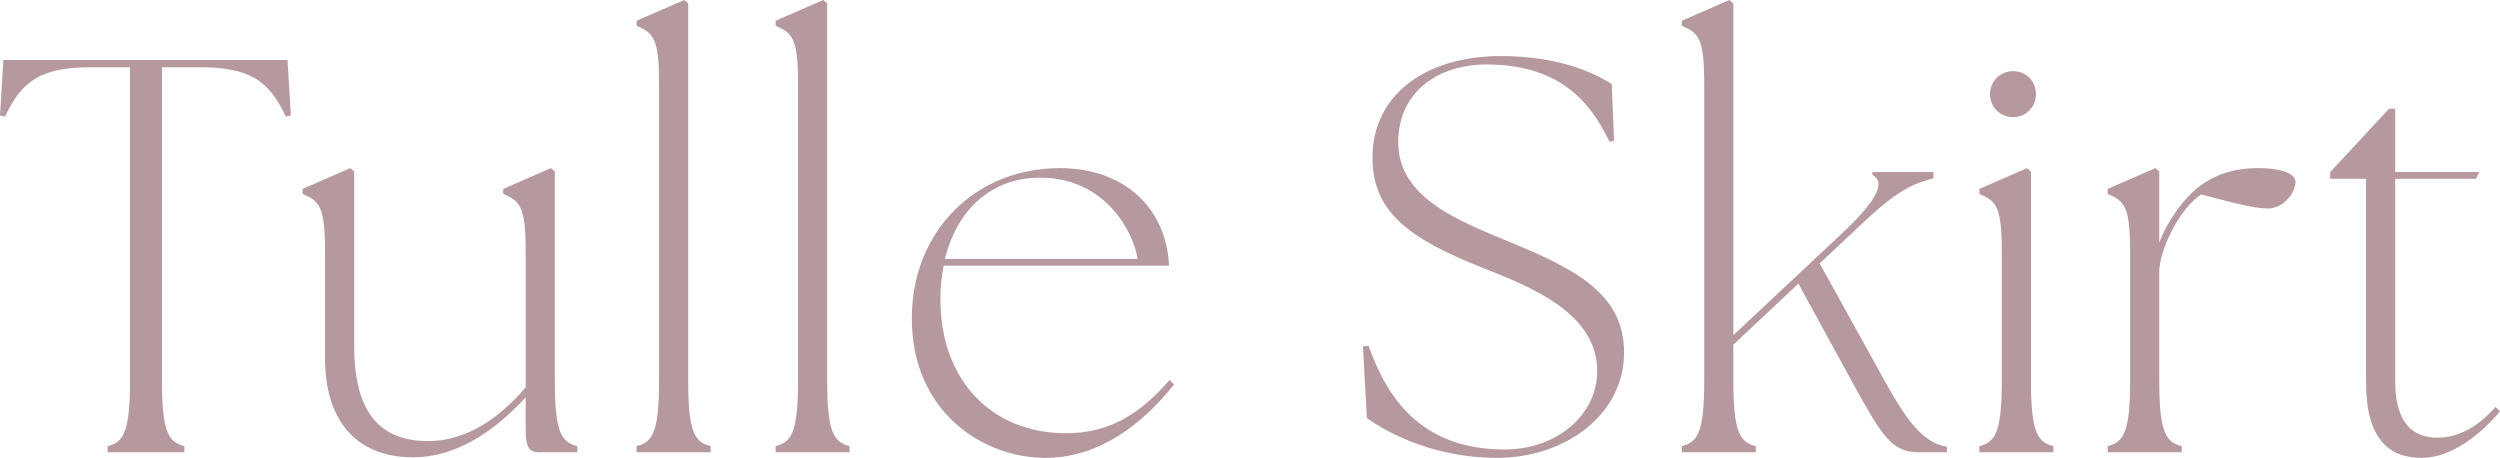
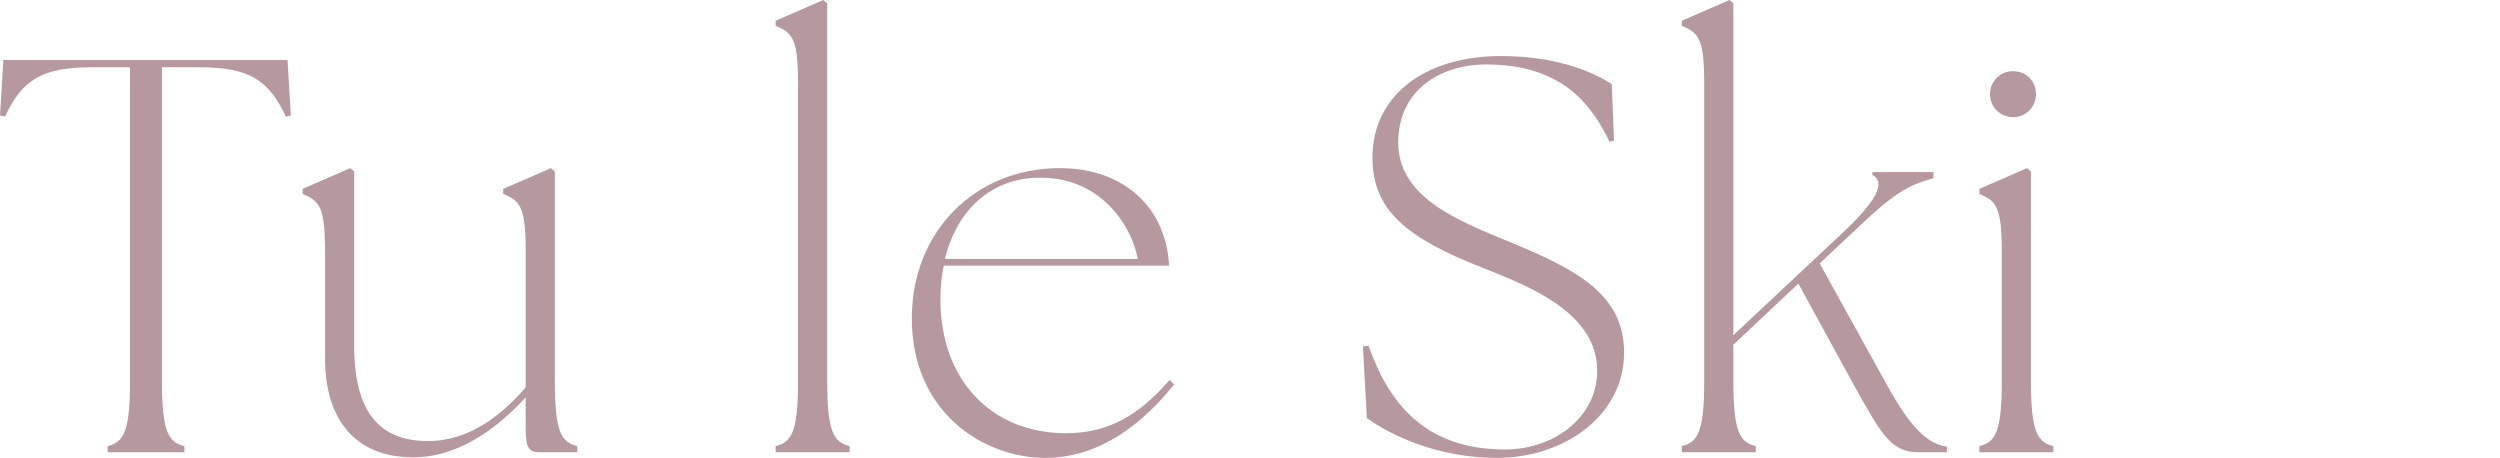
<svg xmlns="http://www.w3.org/2000/svg" id="_イヤー_2" viewBox="0 0 449.234 82.278">
  <defs>
    <style>.cls-1{fill:#b6989f;}</style>
  </defs>
  <g id="design">
    <g>
      <path class="cls-1" d="M19.336,80.164c2.82-.705,4.028-2.417,4.028-11.682V12.085h-6.948C7.352,12.085,3.928,14.502,.906,20.947l-.906-.201L.604,10.776H51.664l.604,9.97-.906,.201c-3.021-6.445-6.445-8.862-15.509-8.862h-6.747v56.396c0,9.265,1.208,10.977,4.027,11.682v1.108h-13.797v-1.108Z" />
      <path class="cls-1" d="M58.409,64.453v-19.135c0-8.258-1.007-9.164-4.028-10.474v-.906l8.56-3.726,.705,.604v31.32c0,12.286,4.834,17.12,13.294,17.12,7.553,0,13.494-4.935,17.523-9.668v-24.271c0-8.258-1.008-9.164-4.029-10.474v-.906l8.561-3.726,.705,.604v37.665c0,9.265,1.209,10.977,4.028,11.682v1.108h-6.747c-1.813,0-2.518-.705-2.518-4.028v-5.841c-4.532,4.935-11.582,10.776-20.243,10.776-10.474,0-15.811-6.949-15.811-17.725Z" />
-       <path class="cls-1" d="M114.401,80.164c2.819-.705,4.028-2.417,4.028-11.682V15.106c0-8.258-1.008-9.164-4.028-10.474v-.906l8.56-3.726,.705,.604V68.481c0,9.265,1.209,10.977,4.028,11.682v1.108h-13.293v-1.108Z" />
      <path class="cls-1" d="M139.375,80.164c2.819-.705,4.028-2.417,4.028-11.682V15.106c0-8.258-1.007-9.164-4.028-10.474v-.906l8.56-3.726,.705,.604V68.481c0,9.265,1.209,10.977,4.028,11.682v1.108h-13.293v-1.108Z" />
      <path class="cls-1" d="M163.846,57.202c0-15.61,11.38-26.99,26.587-26.99,11.581,0,19.135,7.15,19.638,17.523h-40.484c-.402,1.913-.604,3.928-.604,6.042,0,14.603,9.265,24.069,22.559,24.069,8.157,0,13.494-3.726,18.631-9.567l.806,.806c-5.64,7.05-13.395,13.193-23.163,13.193-11.078,0-23.969-8.157-23.969-25.076Zm40.586-10.675c-.807-5.035-5.942-14.603-17.523-14.603-8.661,0-14.905,5.64-17.121,14.603h34.645Z" />
      <path class="cls-1" d="M245.615,75.128l-.705-12.891,1.007-.101c3.424,9.668,9.668,18.631,24.472,18.631,9.165,0,16.617-6.042,16.617-14.099,0-10.272-11.582-15.005-20.545-18.53-13.596-5.338-19.839-10.272-19.839-19.839,0-11.078,9.365-18.228,23.062-18.228,11.078,0,17.423,3.424,19.94,5.035l.403,10.172-.806,.201c-3.323-6.949-8.762-13.898-22.156-13.898-8.258,0-15.812,4.633-15.812,13.998,0,9.869,10.575,13.998,19.84,17.825,11.984,4.935,20.746,9.366,20.746,19.94,0,11.179-10.574,18.933-22.861,18.933-10.775,0-19.134-4.129-23.363-7.15Z" />
      <path class="cls-1" d="M302.209,80.164c2.819-.705,4.028-2.417,4.028-11.682V15.106c0-8.258-1.007-9.164-4.028-10.474v-.906l8.56-3.726,.705,.604V60.223l19.135-17.926c6.849-6.345,8.258-9.567,5.841-10.876v-.504h10.978v1.108c-2.921,.906-5.539,1.309-12.286,7.654l-8.158,7.654,11.481,20.746c3.928,7.15,7.05,11.581,11.38,12.186v1.007h-5.035c-4.936,0-6.647-3.021-11.683-12.085l-9.97-18.228-11.683,10.977v6.546c0,9.265,1.209,10.977,4.028,11.682v1.108h-13.293v-1.108Z" />
      <path class="cls-1" d="M355.682,80.164c2.819-.705,4.028-2.417,4.028-11.682v-23.163c0-8.258-1.008-9.164-4.028-10.474v-.906l8.56-3.726,.705,.604v37.665c0,9.265,1.209,10.977,4.028,11.682v1.108h-13.293v-1.108Zm1.913-63.245c0-2.316,1.812-4.129,4.129-4.129,2.417,0,4.129,1.813,4.129,4.129s-1.812,4.129-4.129,4.129-4.129-1.813-4.129-4.129Z" />
-       <path class="cls-1" d="M378.743,80.164c2.819-.705,4.028-2.417,4.028-11.682v-23.163c0-8.258-1.008-9.164-4.028-10.474v-.906l8.56-3.726,.705,.604v12.79c1.611-4.23,4.532-8.057,7.15-10.071,2.518-1.913,5.841-3.323,10.574-3.323s6.748,1.208,6.748,2.417c0,2.115-2.216,4.834-4.936,4.834-2.417,0-6.646-1.108-11.984-2.518-3.424,2.115-7.149,8.862-7.553,13.495v20.041c0,9.265,1.209,10.977,4.028,11.682v1.108h-13.293v-1.108Z" />
-       <path class="cls-1" d="M425.166,68.784V32.126h-6.445v-1.208l10.574-11.38h1.107v11.38h15.106l-.604,1.208h-14.502v36.456c0,7.553,3.323,10.071,7.553,10.071,3.525,0,7.15-1.712,10.474-5.539l.806,.806c-3.121,3.726-8.459,8.359-14.099,8.359-5.841,0-9.97-3.424-9.97-13.495Z" />
    </g>
  </g>
</svg>